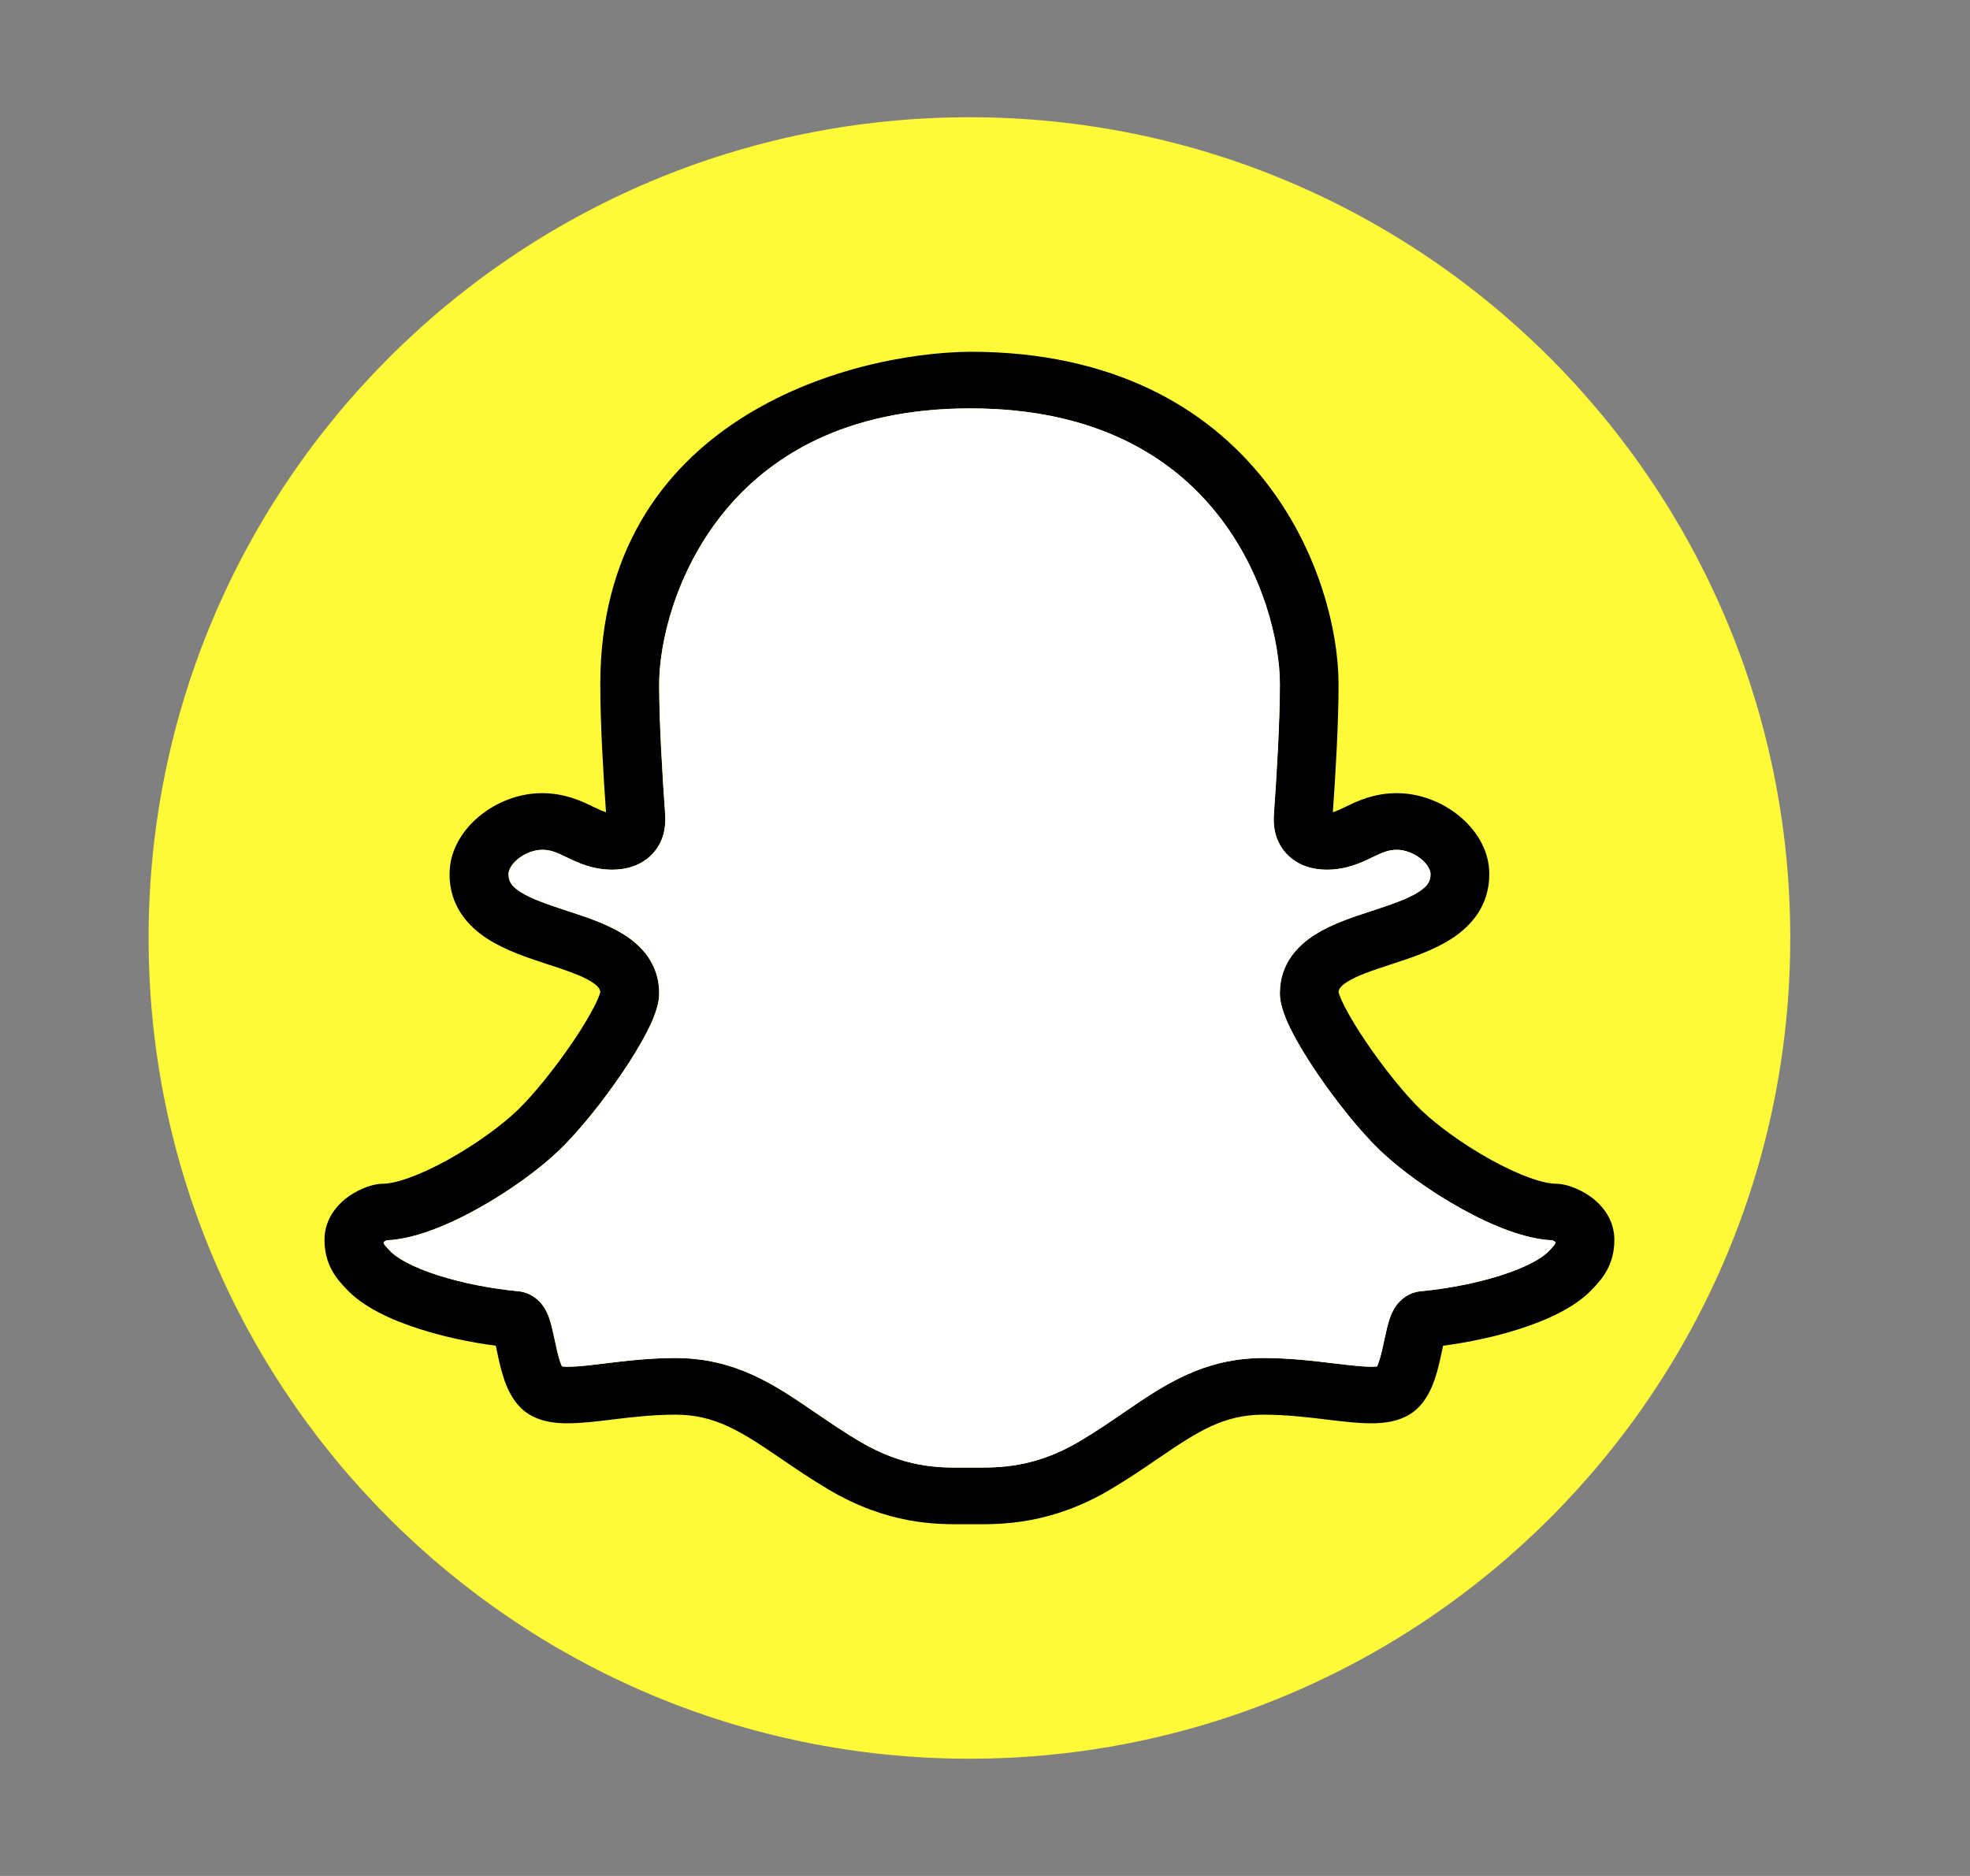
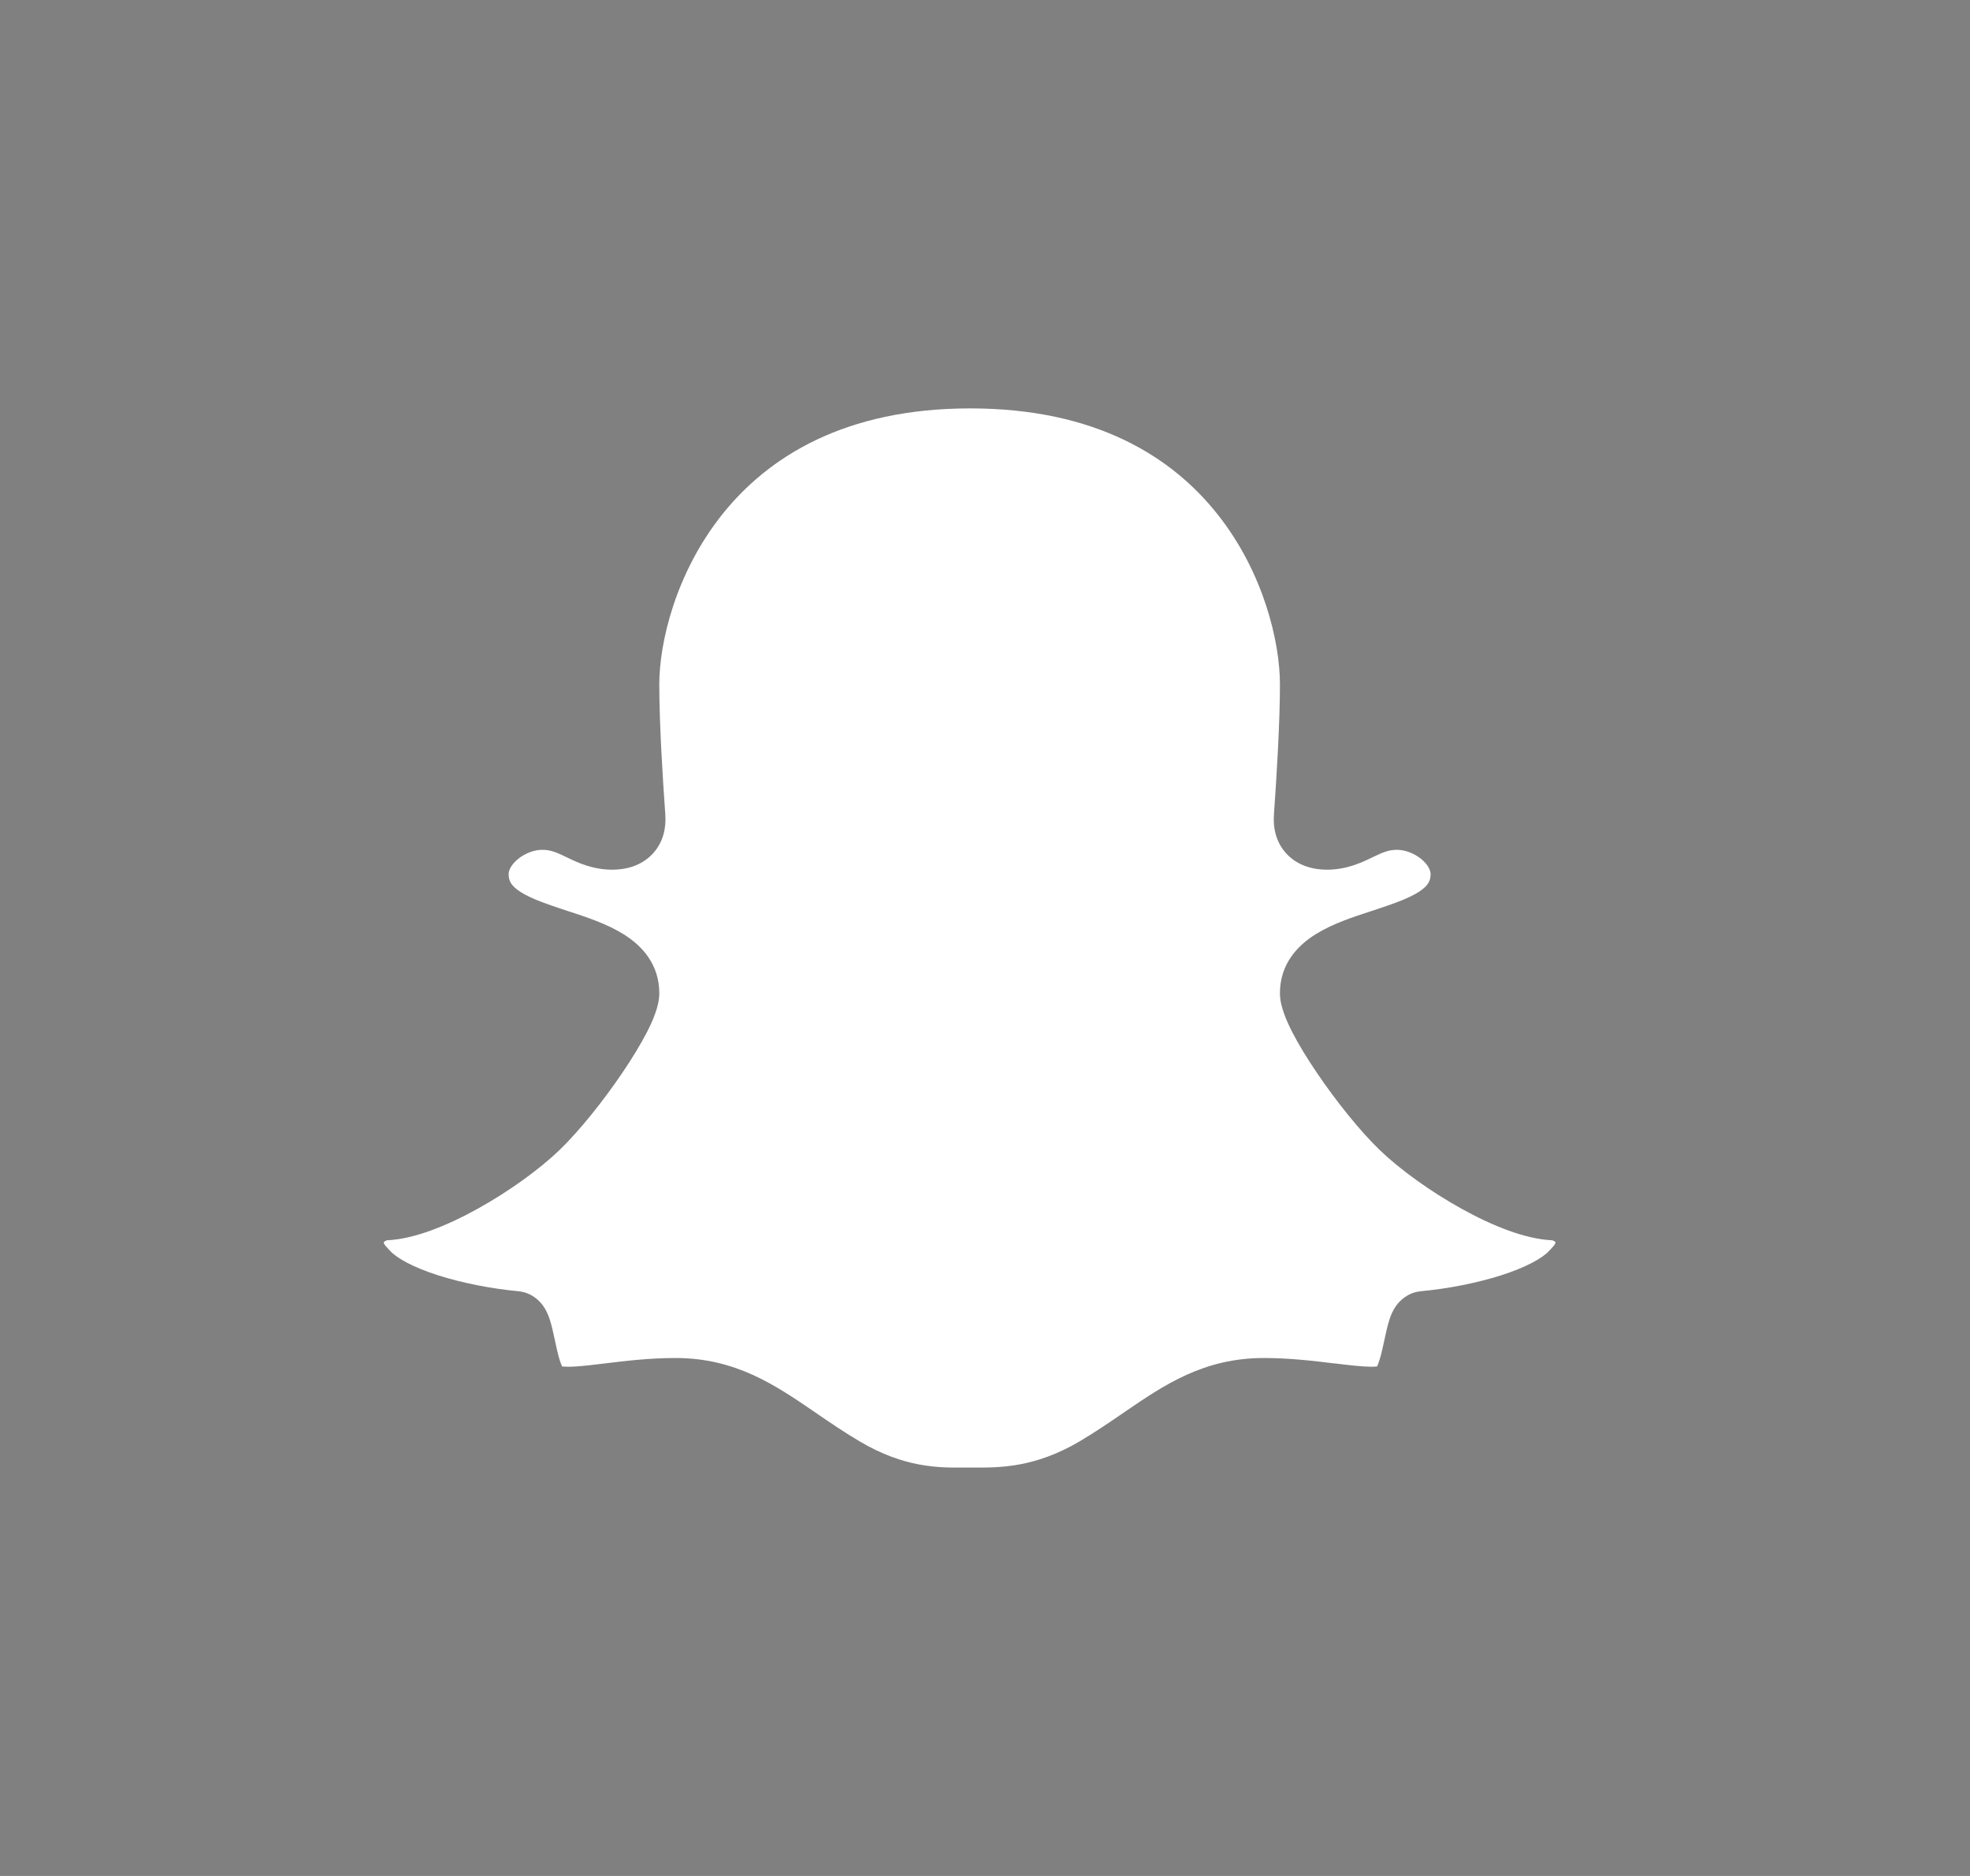
<svg xmlns="http://www.w3.org/2000/svg" width="21" height="20" viewBox="0 0 21 20" fill="none">
  <rect x="0" y="0" width="21" height="20" fill="#808080" stroke="none" />
  <g id="snapchat_svgrepo.com">
-     <path id="Vector" d="M10.334 18.75C15.166 18.75 19.084 14.832 19.084 10C19.084 5.168 15.166 1.25 10.334 1.25C5.501 1.25 1.584 5.168 1.584 10C1.584 14.832 5.501 18.75 10.334 18.75Z" fill="#FFFA37" />
-     <path id="Vector_2" fill-rule="evenodd" clip-rule="evenodd" d="M13.475 5.116C12.871 4.355 11.876 3.75 10.341 3.75C9.027 3.763 6.399 4.49 6.399 7.296C6.399 7.706 6.431 8.255 6.46 8.659C6.426 8.649 6.385 8.631 6.32 8.6L6.311 8.595C6.196 8.54 6.021 8.456 5.778 8.456C5.532 8.456 5.294 8.552 5.118 8.695C4.942 8.837 4.792 9.055 4.792 9.319C4.792 9.649 4.978 9.868 5.195 10.008C5.388 10.133 5.631 10.213 5.824 10.276L5.843 10.282C6.049 10.35 6.2 10.401 6.304 10.466C6.385 10.517 6.397 10.549 6.399 10.579C6.398 10.583 6.395 10.593 6.39 10.608C6.379 10.639 6.36 10.681 6.333 10.734C6.279 10.839 6.201 10.969 6.107 11.107C5.919 11.385 5.688 11.671 5.517 11.836C5.347 11.999 5.069 12.202 4.778 12.363C4.634 12.443 4.492 12.509 4.366 12.555C4.236 12.602 4.141 12.62 4.082 12.62C4.035 12.62 3.994 12.63 3.977 12.634C3.952 12.64 3.926 12.648 3.901 12.658C3.851 12.677 3.791 12.705 3.731 12.745C3.618 12.822 3.459 12.976 3.459 13.219C3.459 13.346 3.489 13.453 3.54 13.546C3.585 13.628 3.643 13.69 3.677 13.726L3.682 13.731L3.691 13.741C3.874 13.938 4.178 14.075 4.473 14.169C4.726 14.25 5.009 14.311 5.285 14.347C5.289 14.365 5.293 14.384 5.297 14.405L5.299 14.412C5.316 14.494 5.339 14.602 5.373 14.702C5.405 14.796 5.463 14.936 5.581 15.036C5.732 15.162 5.93 15.175 6.058 15.174C6.197 15.174 6.358 15.154 6.511 15.136L6.524 15.134C6.74 15.108 6.966 15.082 7.199 15.082C7.625 15.082 7.899 15.26 8.327 15.552L8.33 15.554C8.479 15.656 8.645 15.769 8.834 15.881C9.467 16.255 9.981 16.252 10.272 16.25C10.291 16.25 10.309 16.25 10.327 16.25C10.344 16.25 10.362 16.25 10.382 16.25C10.673 16.252 11.201 16.255 11.834 15.881C12.023 15.769 12.189 15.656 12.338 15.554L12.341 15.552C12.769 15.26 13.043 15.082 13.469 15.082C13.702 15.082 13.928 15.108 14.143 15.134L14.156 15.136C14.31 15.154 14.471 15.174 14.61 15.174C14.738 15.175 14.936 15.162 15.087 15.036C15.205 14.936 15.263 14.796 15.295 14.702C15.329 14.602 15.352 14.494 15.369 14.412L15.371 14.405C15.375 14.384 15.379 14.365 15.383 14.347C15.659 14.311 15.942 14.25 16.195 14.169C16.49 14.075 16.794 13.938 16.977 13.741L16.986 13.731L16.991 13.726C17.025 13.69 17.083 13.628 17.128 13.546C17.179 13.453 17.209 13.346 17.209 13.219C17.209 12.976 17.05 12.822 16.937 12.745C16.877 12.705 16.817 12.677 16.767 12.658C16.742 12.648 16.716 12.64 16.691 12.634C16.674 12.63 16.633 12.62 16.586 12.62C16.527 12.62 16.432 12.602 16.302 12.555C16.175 12.509 16.034 12.443 15.89 12.363C15.599 12.202 15.321 11.999 15.151 11.836C14.979 11.671 14.749 11.385 14.561 11.107C14.467 10.969 14.389 10.839 14.335 10.734C14.308 10.681 14.289 10.639 14.278 10.608C14.273 10.593 14.27 10.583 14.269 10.579C14.271 10.549 14.283 10.517 14.364 10.466C14.468 10.401 14.619 10.35 14.825 10.282L14.844 10.276C15.037 10.213 15.28 10.133 15.473 10.008C15.69 9.868 15.876 9.649 15.876 9.319C15.876 9.055 15.726 8.837 15.55 8.695C15.374 8.552 15.136 8.456 14.89 8.456C14.647 8.456 14.472 8.54 14.357 8.595L14.348 8.6C14.283 8.631 14.242 8.649 14.208 8.659C14.237 8.255 14.269 7.706 14.269 7.296C14.269 6.74 14.067 5.862 13.475 5.116ZM7.698 5.483C7.198 6.11 7.026 6.854 7.026 7.296C7.026 7.706 7.061 8.276 7.09 8.684C7.1 8.82 7.072 8.978 6.954 9.104C6.834 9.231 6.671 9.272 6.525 9.272C6.315 9.272 6.154 9.195 6.052 9.146L6.04 9.14C5.926 9.085 5.866 9.06 5.778 9.06C5.697 9.06 5.599 9.094 5.521 9.157C5.443 9.221 5.42 9.283 5.42 9.319C5.42 9.392 5.447 9.444 5.545 9.508C5.662 9.583 5.828 9.639 6.045 9.711L6.064 9.717C6.245 9.776 6.468 9.85 6.645 9.96C6.843 10.083 7.026 10.282 7.026 10.588C7.026 10.668 7.004 10.745 6.983 10.803C6.961 10.867 6.93 10.934 6.896 11.001C6.827 11.134 6.735 11.286 6.633 11.436C6.431 11.735 6.174 12.057 5.96 12.263C5.744 12.47 5.42 12.704 5.091 12.886C4.926 12.978 4.753 13.06 4.587 13.12C4.438 13.174 4.277 13.216 4.123 13.223C4.119 13.224 4.115 13.226 4.11 13.228C4.103 13.232 4.097 13.236 4.091 13.24L4.088 13.242C4.088 13.246 4.089 13.249 4.09 13.251C4.091 13.256 4.092 13.259 4.094 13.263C4.1 13.274 4.11 13.286 4.148 13.328L4.159 13.338C4.228 13.413 4.399 13.51 4.67 13.597C4.929 13.679 5.234 13.739 5.523 13.766C5.667 13.78 5.75 13.87 5.786 13.919C5.822 13.969 5.843 14.022 5.855 14.057C5.878 14.125 5.896 14.208 5.91 14.274L5.912 14.284C5.931 14.374 5.948 14.451 5.969 14.515C5.977 14.538 5.984 14.555 5.99 14.568C6.004 14.569 6.025 14.571 6.056 14.571C6.189 14.57 6.321 14.55 6.453 14.535C6.663 14.509 6.924 14.478 7.199 14.478C7.838 14.478 8.26 14.766 8.668 15.045L8.691 15.06C8.841 15.163 8.992 15.266 9.162 15.367C9.641 15.65 10.006 15.648 10.272 15.646C10.291 15.646 10.309 15.646 10.327 15.646C10.344 15.646 10.362 15.646 10.381 15.646C10.65 15.648 11.027 15.65 11.505 15.367C11.675 15.266 11.827 15.163 11.977 15.06L12 15.045C12.408 14.766 12.829 14.478 13.469 14.478C13.744 14.478 14.005 14.509 14.215 14.535L14.221 14.535C14.392 14.556 14.516 14.57 14.612 14.571C14.643 14.571 14.664 14.569 14.678 14.568C14.684 14.555 14.691 14.538 14.698 14.515C14.72 14.451 14.737 14.374 14.756 14.284L14.758 14.274C14.772 14.208 14.79 14.125 14.813 14.057C14.825 14.022 14.846 13.969 14.882 13.919C14.918 13.87 15.001 13.78 15.145 13.766C15.434 13.739 15.739 13.679 15.998 13.597C16.269 13.51 16.44 13.413 16.509 13.338L16.52 13.328C16.558 13.286 16.568 13.274 16.574 13.263C16.576 13.259 16.577 13.256 16.578 13.251C16.579 13.249 16.579 13.246 16.58 13.242L16.577 13.24C16.571 13.236 16.565 13.232 16.558 13.228C16.553 13.226 16.549 13.224 16.545 13.223C16.391 13.216 16.23 13.174 16.081 13.12C15.915 13.06 15.742 12.978 15.577 12.886C15.248 12.704 14.924 12.47 14.708 12.263C14.494 12.057 14.237 11.735 14.035 11.436C13.933 11.286 13.841 11.134 13.772 11.001C13.738 10.934 13.707 10.867 13.685 10.803C13.664 10.745 13.642 10.668 13.642 10.588C13.642 10.282 13.825 10.083 14.023 9.96C14.2 9.85 14.423 9.776 14.604 9.717L14.623 9.711C14.84 9.639 15.006 9.583 15.123 9.508C15.221 9.444 15.248 9.392 15.248 9.319C15.248 9.283 15.225 9.221 15.146 9.157C15.069 9.094 14.971 9.06 14.89 9.06C14.802 9.06 14.742 9.085 14.628 9.14L14.616 9.146C14.514 9.195 14.353 9.272 14.143 9.272C13.997 9.272 13.834 9.231 13.714 9.104C13.596 8.978 13.568 8.82 13.578 8.684C13.607 8.276 13.642 7.706 13.642 7.296C13.642 6.853 13.473 6.108 12.976 5.482C12.491 4.87 11.679 4.354 10.341 4.354C9.003 4.354 8.188 4.871 7.698 5.483Z" fill="black" />
    <path id="Vector_3" fill-rule="evenodd" clip-rule="evenodd" d="M7.7 5.483C7.2 6.11 7.028 6.854 7.028 7.296C7.028 7.706 7.063 8.276 7.092 8.684C7.102 8.82 7.074 8.978 6.956 9.104C6.836 9.231 6.673 9.272 6.527 9.272C6.317 9.272 6.156 9.195 6.054 9.146L6.042 9.14C5.928 9.085 5.868 9.06 5.78 9.06C5.699 9.06 5.601 9.094 5.523 9.157C5.445 9.221 5.422 9.283 5.422 9.319C5.422 9.392 5.449 9.444 5.547 9.508C5.664 9.583 5.83 9.639 6.047 9.711L6.066 9.717C6.247 9.776 6.47 9.849 6.647 9.96C6.845 10.083 7.028 10.282 7.028 10.588C7.028 10.668 7.006 10.745 6.985 10.803C6.963 10.867 6.932 10.934 6.898 11.001C6.829 11.134 6.737 11.286 6.635 11.436C6.433 11.735 6.176 12.057 5.962 12.263C5.746 12.47 5.422 12.704 5.093 12.886C4.928 12.978 4.755 13.06 4.589 13.12C4.44 13.174 4.279 13.216 4.125 13.223C4.121 13.224 4.117 13.226 4.112 13.228C4.105 13.232 4.099 13.236 4.093 13.24L4.09 13.242C4.09 13.246 4.091 13.249 4.092 13.251C4.093 13.256 4.094 13.259 4.096 13.263C4.102 13.274 4.112 13.286 4.15 13.327L4.161 13.338C4.23 13.413 4.401 13.51 4.672 13.597C4.931 13.679 5.236 13.739 5.525 13.766C5.669 13.78 5.752 13.87 5.788 13.919C5.824 13.969 5.845 14.022 5.857 14.057C5.88 14.125 5.898 14.208 5.912 14.274L5.914 14.284C5.933 14.374 5.95 14.451 5.971 14.515C5.979 14.538 5.986 14.555 5.992 14.568C6.006 14.569 6.027 14.571 6.058 14.571C6.191 14.57 6.323 14.55 6.455 14.535C6.665 14.509 6.926 14.478 7.201 14.478C7.84 14.478 8.262 14.766 8.67 15.044L8.693 15.06C8.843 15.163 8.994 15.266 9.164 15.367C9.643 15.65 10.008 15.648 10.274 15.646C10.293 15.646 10.311 15.646 10.329 15.646C10.346 15.646 10.364 15.646 10.383 15.646C10.652 15.647 11.029 15.649 11.508 15.367C11.678 15.266 11.829 15.163 11.979 15.06L12.002 15.044C12.41 14.766 12.832 14.478 13.471 14.478C13.746 14.478 14.007 14.509 14.217 14.535L14.223 14.535C14.394 14.556 14.518 14.57 14.614 14.571C14.645 14.571 14.666 14.569 14.68 14.568C14.686 14.555 14.693 14.538 14.7 14.515C14.722 14.451 14.739 14.374 14.758 14.284L14.76 14.274C14.774 14.208 14.792 14.125 14.815 14.057C14.827 14.022 14.848 13.969 14.884 13.919C14.92 13.87 15.003 13.78 15.147 13.766C15.436 13.739 15.741 13.679 16 13.597C16.271 13.51 16.442 13.413 16.511 13.338L16.522 13.327C16.56 13.286 16.57 13.274 16.576 13.263C16.578 13.259 16.579 13.256 16.58 13.251C16.581 13.249 16.582 13.246 16.582 13.242L16.579 13.24C16.573 13.236 16.567 13.232 16.56 13.228C16.555 13.226 16.551 13.224 16.547 13.223C16.393 13.216 16.232 13.174 16.083 13.12C15.917 13.06 15.744 12.978 15.579 12.886C15.25 12.704 14.926 12.47 14.71 12.263C14.496 12.057 14.239 11.735 14.037 11.436C13.935 11.286 13.842 11.134 13.774 11.001C13.74 10.934 13.709 10.867 13.687 10.803C13.666 10.745 13.644 10.668 13.644 10.588C13.644 10.282 13.827 10.083 14.025 9.96C14.202 9.849 14.425 9.776 14.606 9.717L14.625 9.711C14.842 9.639 15.008 9.583 15.125 9.508C15.223 9.444 15.25 9.392 15.25 9.319C15.25 9.283 15.227 9.221 15.149 9.157C15.071 9.094 14.973 9.06 14.892 9.06C14.804 9.06 14.744 9.085 14.63 9.14L14.618 9.146C14.515 9.195 14.355 9.272 14.145 9.272C13.999 9.272 13.836 9.231 13.716 9.104C13.598 8.978 13.57 8.82 13.58 8.684C13.609 8.276 13.644 7.706 13.644 7.296C13.644 6.853 13.475 6.108 12.978 5.482C12.493 4.87 11.681 4.354 10.343 4.354C9.005 4.354 8.19 4.87 7.7 5.483Z" fill="white" />
  </g>
</svg>